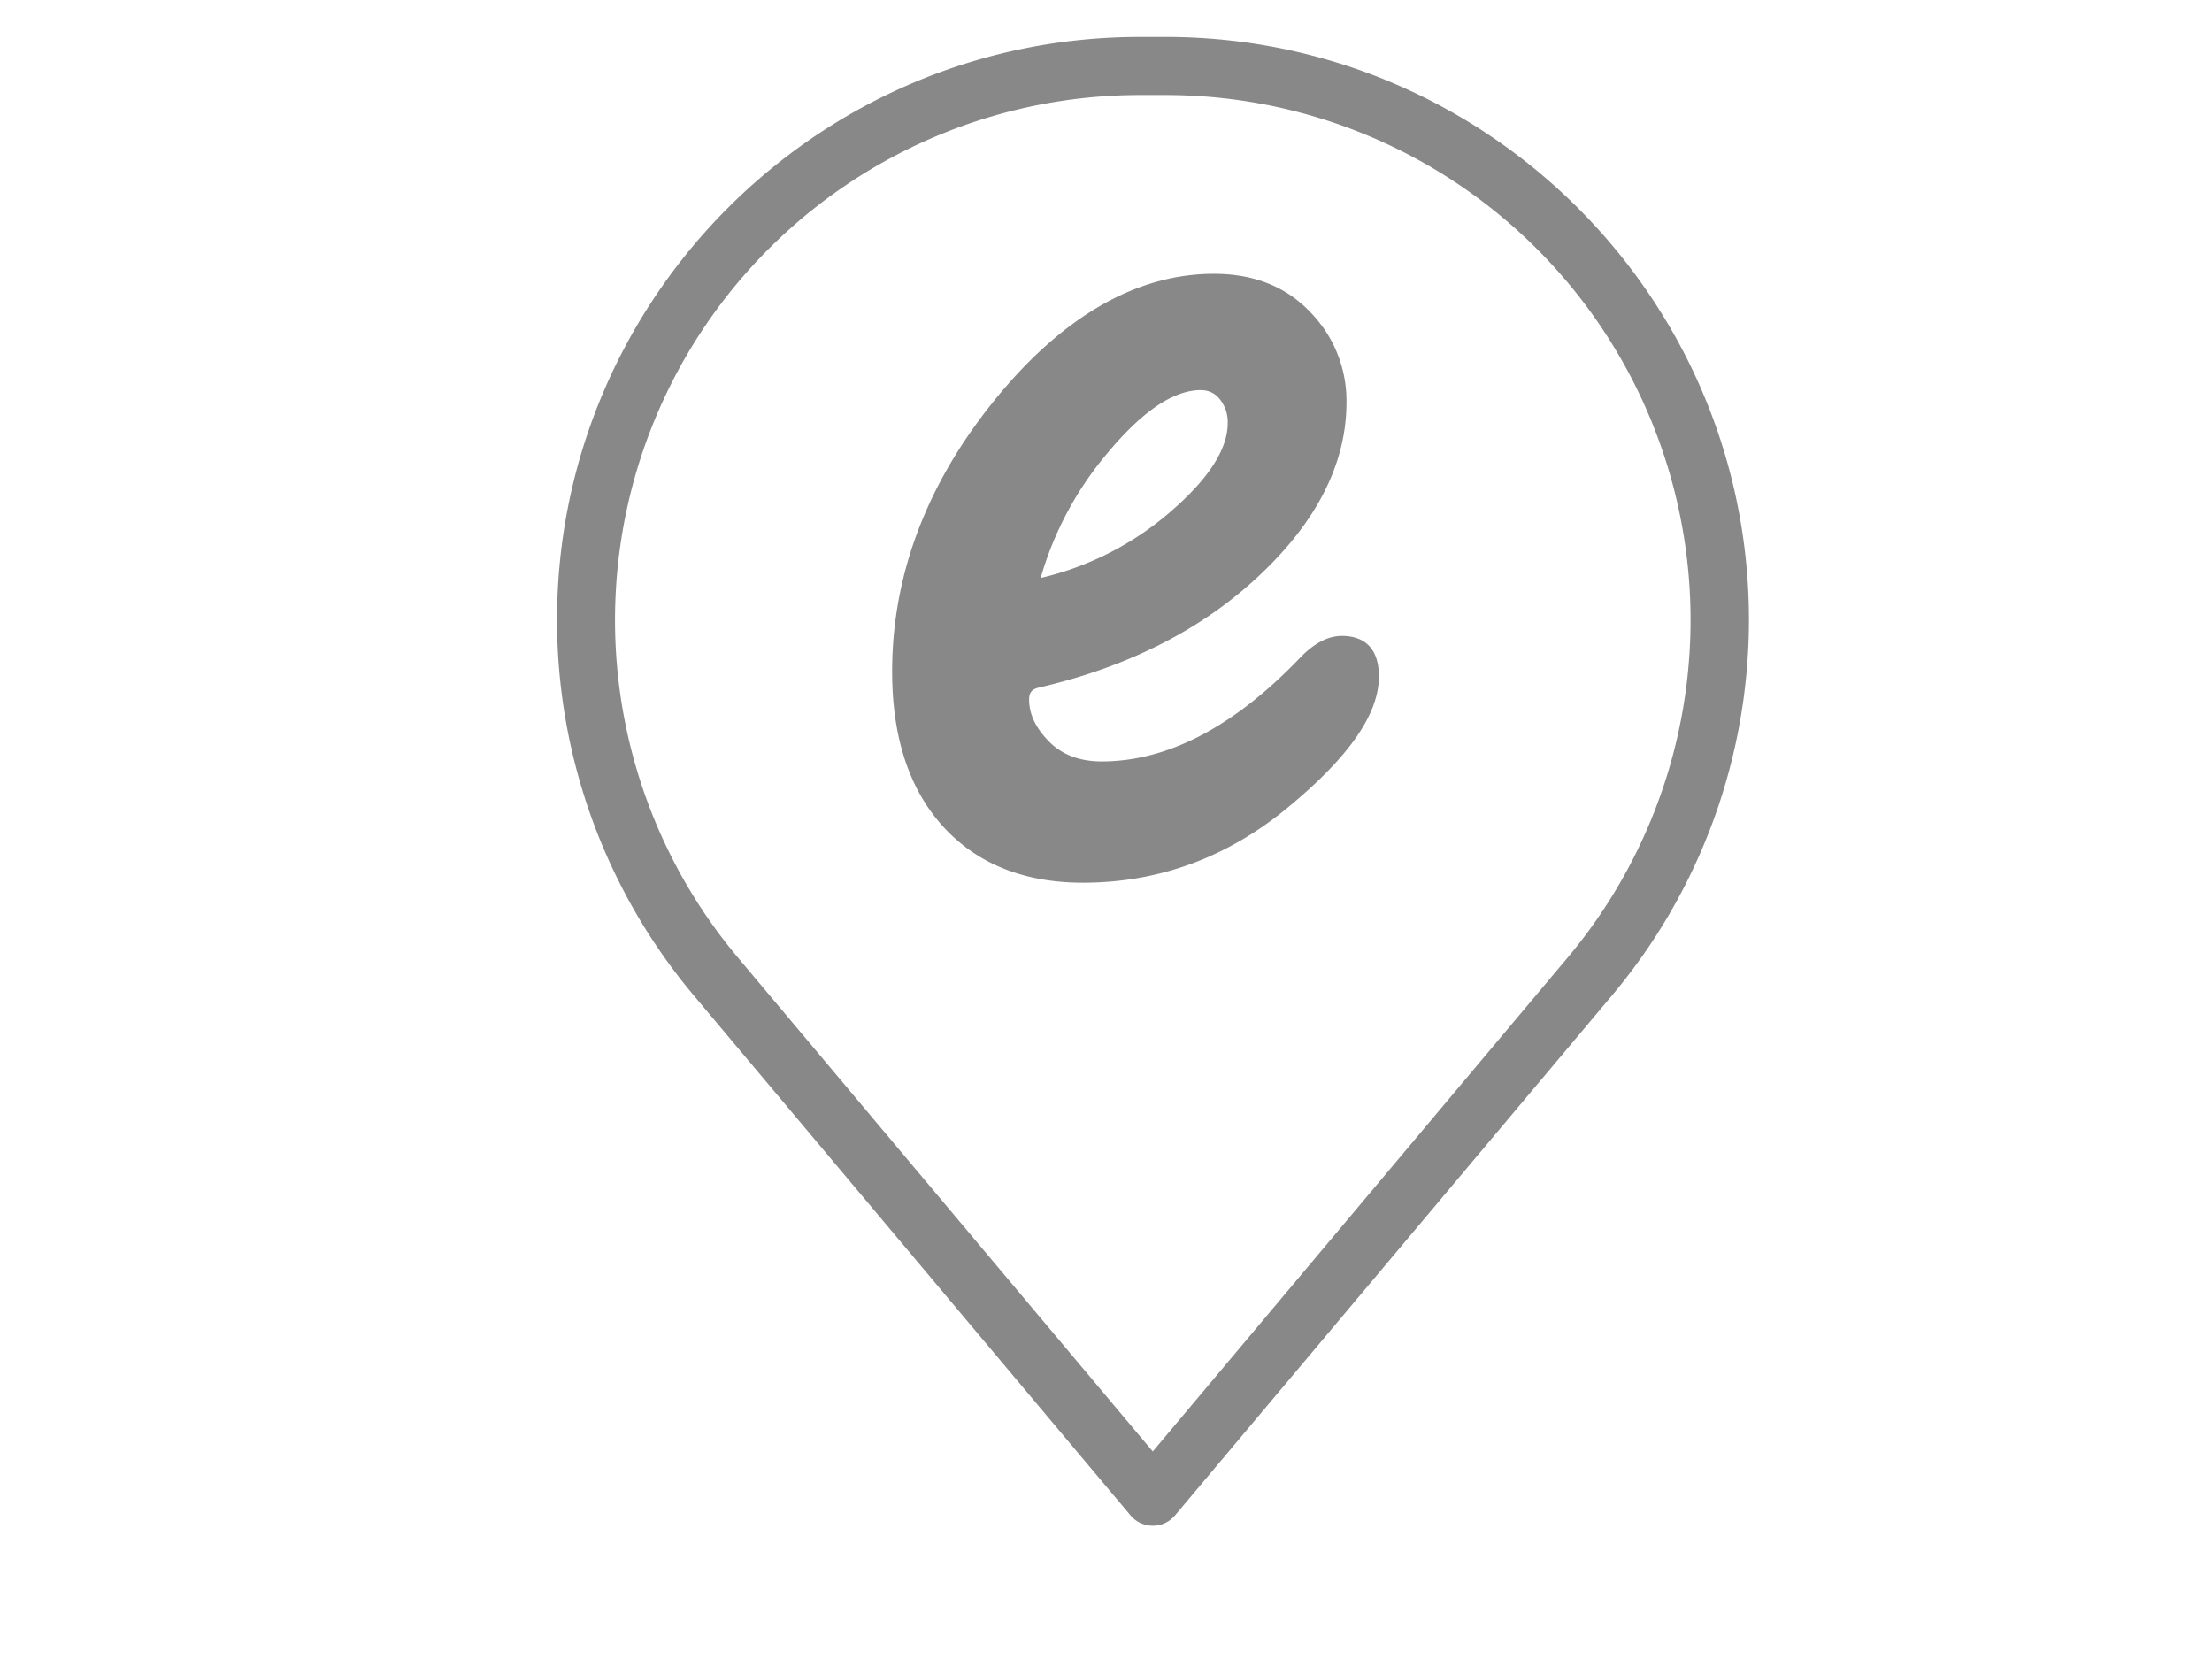
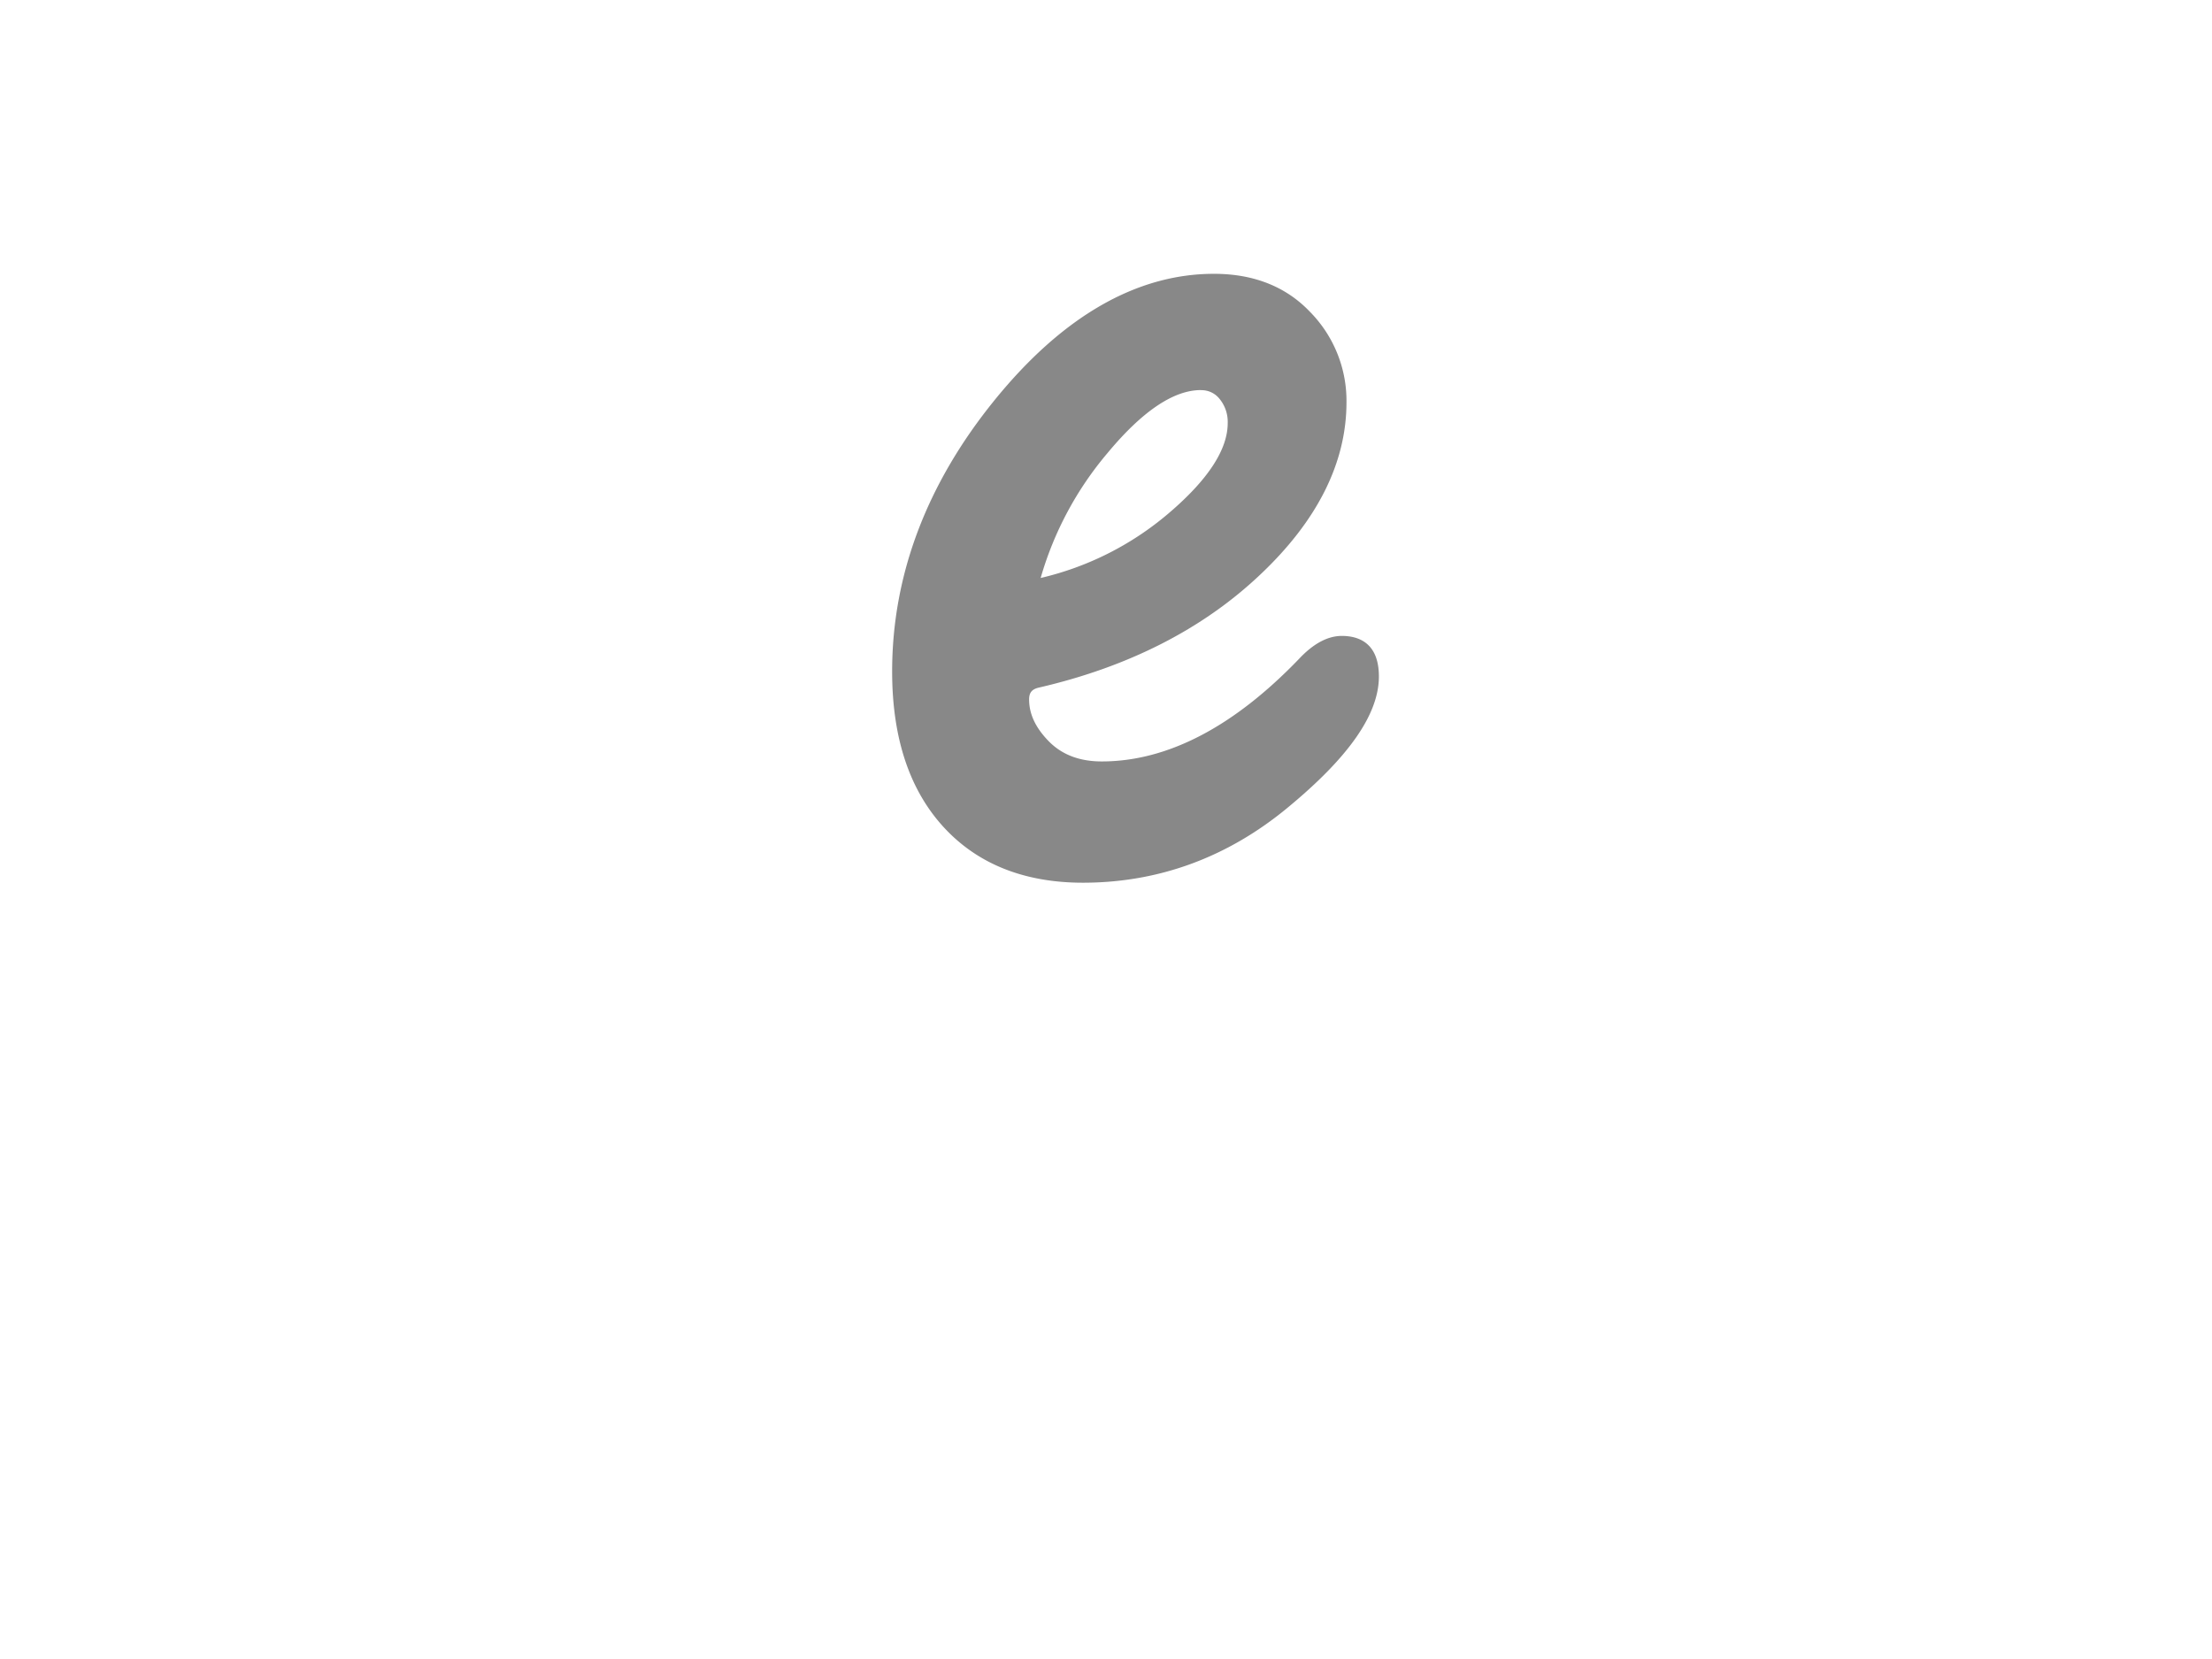
<svg xmlns="http://www.w3.org/2000/svg" id="Ebene_2" data-name="Ebene 2" viewBox="0 0 504.34 378.25">
  <defs>
    <style>.cls-1{fill:#888;}</style>
  </defs>
-   <path class="cls-1" d="M262.83,347.87a6.62,6.62,0,0,1-5.07-2.36L158.11,226.88A133.17,133.17,0,0,1,127,141.36C127,68.06,186.6,8.42,259.9,8.42h5.86c73.31,0,133,59.64,133,132.94a133.17,133.17,0,0,1-31.15,85.52h0L267.91,345.51A6.63,6.63,0,0,1,262.83,347.87ZM259.9,21.67a119.7,119.7,0,0,0-91.64,196.68l94.57,112.59,94.58-112.59A119.7,119.7,0,0,0,265.76,21.67ZM362.49,222.61h0Z" />
  <path class="cls-1" d="M246.92,201.26c-13.44,0-24.17-4.31-31.9-12.82s-11.61-20.33-11.61-35.35c0-21.9,7.82-42.66,23.25-61.73S259,62.43,276.79,62.43c9.07,0,16.44,2.93,21.91,8.69A28.9,28.9,0,0,1,307,91.72c0,13.82-6.67,27.1-19.84,39.46-13,12.26-29.88,20.87-50.24,25.58-1.63.36-2.28,1.14-2.28,2.7,0,3.34,1.46,6.46,4.47,9.54s7.05,4.61,12.09,4.61c15,0,30.16-7.92,45.12-23.53,3.2-3.37,6.44-5.09,9.61-5.09,3.86,0,8.46,1.61,8.46,9.25,0,8.58-6.81,18.37-20.82,29.92-13.72,11.35-29.42,17.1-46.67,17.1M273.79,88.94c-6.2,0-13.34,4.81-21.22,14.29a76.89,76.89,0,0,0-15.3,28.55A69.2,69.2,0,0,0,266.49,117c8.91-7.59,13.43-14.49,13.43-20.52a8.26,8.26,0,0,0-1.8-5.46,5.24,5.24,0,0,0-4.33-2.06" />
</svg>